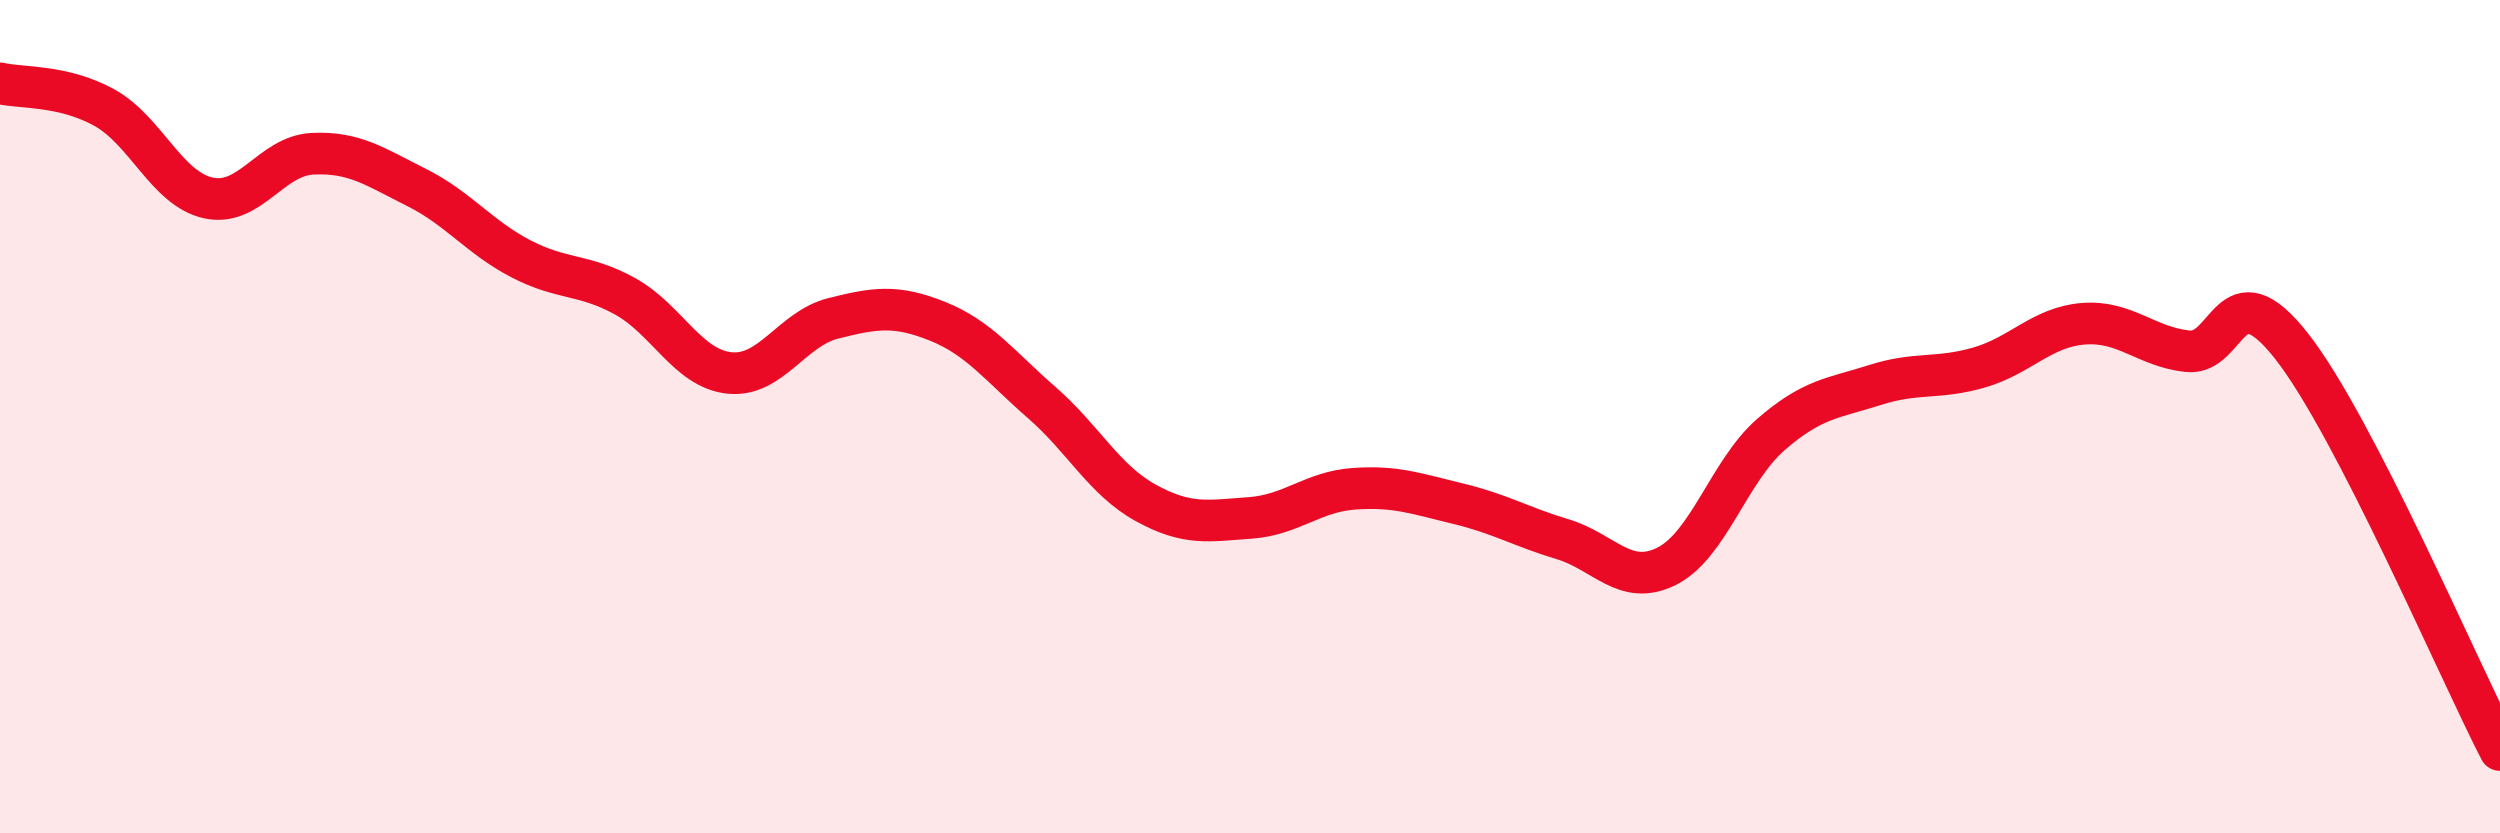
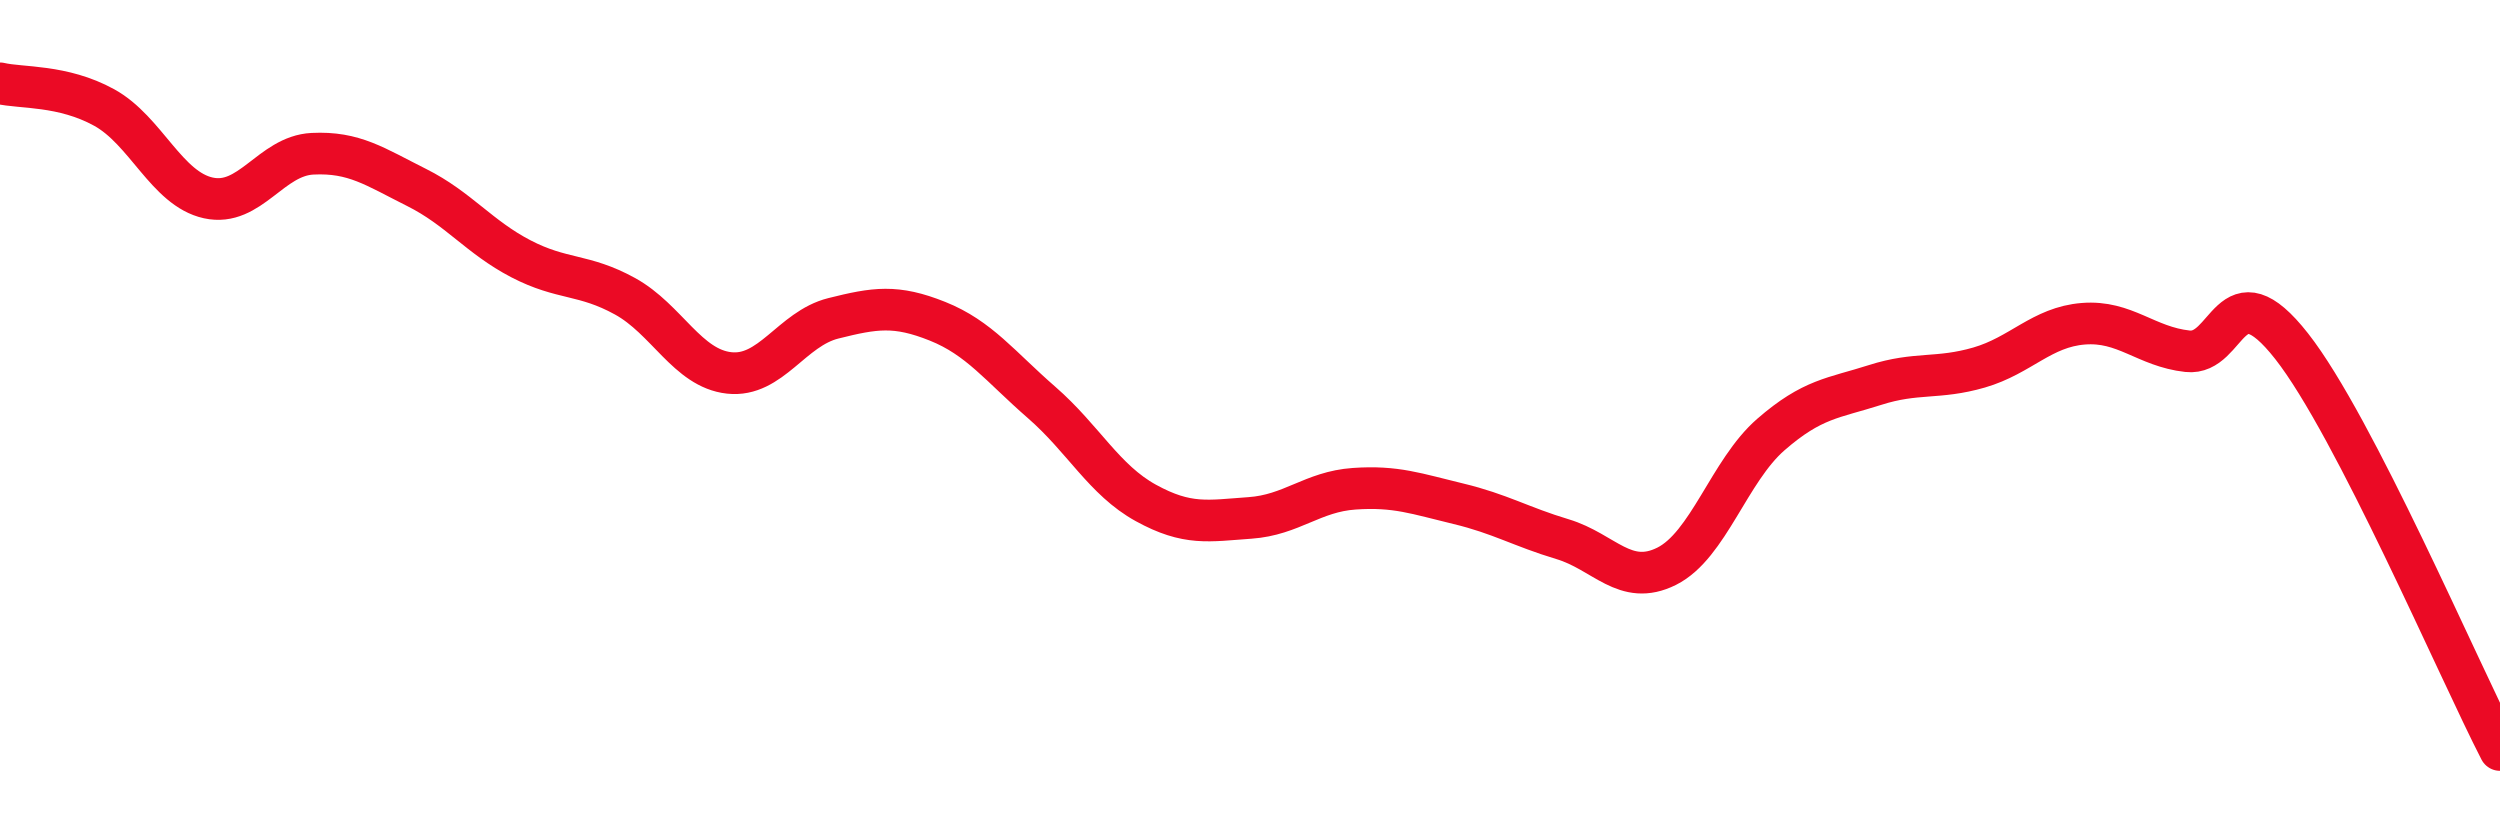
<svg xmlns="http://www.w3.org/2000/svg" width="60" height="20" viewBox="0 0 60 20">
-   <path d="M 0,2 C 0.5,2.12 1.5,2.03 2.5,2.58 C 3.5,3.13 4,4.53 5,4.75 C 6,4.97 6.5,3.74 7.5,3.69 C 8.5,3.64 9,4 10,4.5 C 11,5 11.5,5.69 12.5,6.21 C 13.5,6.73 14,6.56 15,7.11 C 16,7.66 16.5,8.84 17.5,8.95 C 18.5,9.06 19,7.89 20,7.64 C 21,7.39 21.5,7.31 22.5,7.71 C 23.5,8.11 24,8.79 25,9.66 C 26,10.53 26.5,11.52 27.5,12.07 C 28.5,12.62 29,12.5 30,12.43 C 31,12.36 31.5,11.8 32.5,11.73 C 33.5,11.66 34,11.85 35,12.09 C 36,12.33 36.5,12.64 37.5,12.94 C 38.5,13.24 39,14.09 40,13.59 C 41,13.09 41.5,11.3 42.5,10.43 C 43.5,9.56 44,9.56 45,9.24 C 46,8.92 46.5,9.11 47.5,8.82 C 48.5,8.53 49,7.85 50,7.77 C 51,7.69 51.5,8.32 52.5,8.43 C 53.5,8.54 53.5,6.4 55,8.31 C 56.5,10.22 59,16.06 60,18L60 20L0 20Z" fill="#EB0A25" opacity="0.1" stroke-linecap="round" stroke-linejoin="round" />
  <path d="M 0,2 C 0.5,2.12 1.5,2.03 2.5,2.58 C 3.5,3.13 4,4.53 5,4.75 C 6,4.97 6.5,3.74 7.5,3.69 C 8.5,3.64 9,4 10,4.5 C 11,5 11.5,5.69 12.5,6.21 C 13.5,6.73 14,6.56 15,7.11 C 16,7.66 16.5,8.84 17.5,8.95 C 18.5,9.06 19,7.89 20,7.64 C 21,7.39 21.5,7.31 22.5,7.71 C 23.5,8.11 24,8.79 25,9.66 C 26,10.53 26.5,11.52 27.5,12.07 C 28.5,12.62 29,12.5 30,12.43 C 31,12.36 31.5,11.8 32.5,11.73 C 33.5,11.66 34,11.85 35,12.09 C 36,12.33 36.5,12.64 37.5,12.94 C 38.5,13.24 39,14.09 40,13.59 C 41,13.09 41.5,11.3 42.5,10.43 C 43.5,9.56 44,9.56 45,9.24 C 46,8.92 46.5,9.11 47.5,8.82 C 48.5,8.53 49,7.85 50,7.77 C 51,7.69 51.5,8.32 52.5,8.43 C 53.5,8.54 53.5,6.4 55,8.31 C 56.5,10.22 59,16.06 60,18" stroke="#EB0A25" stroke-width="1" fill="none" stroke-linecap="round" stroke-linejoin="round" />
</svg>